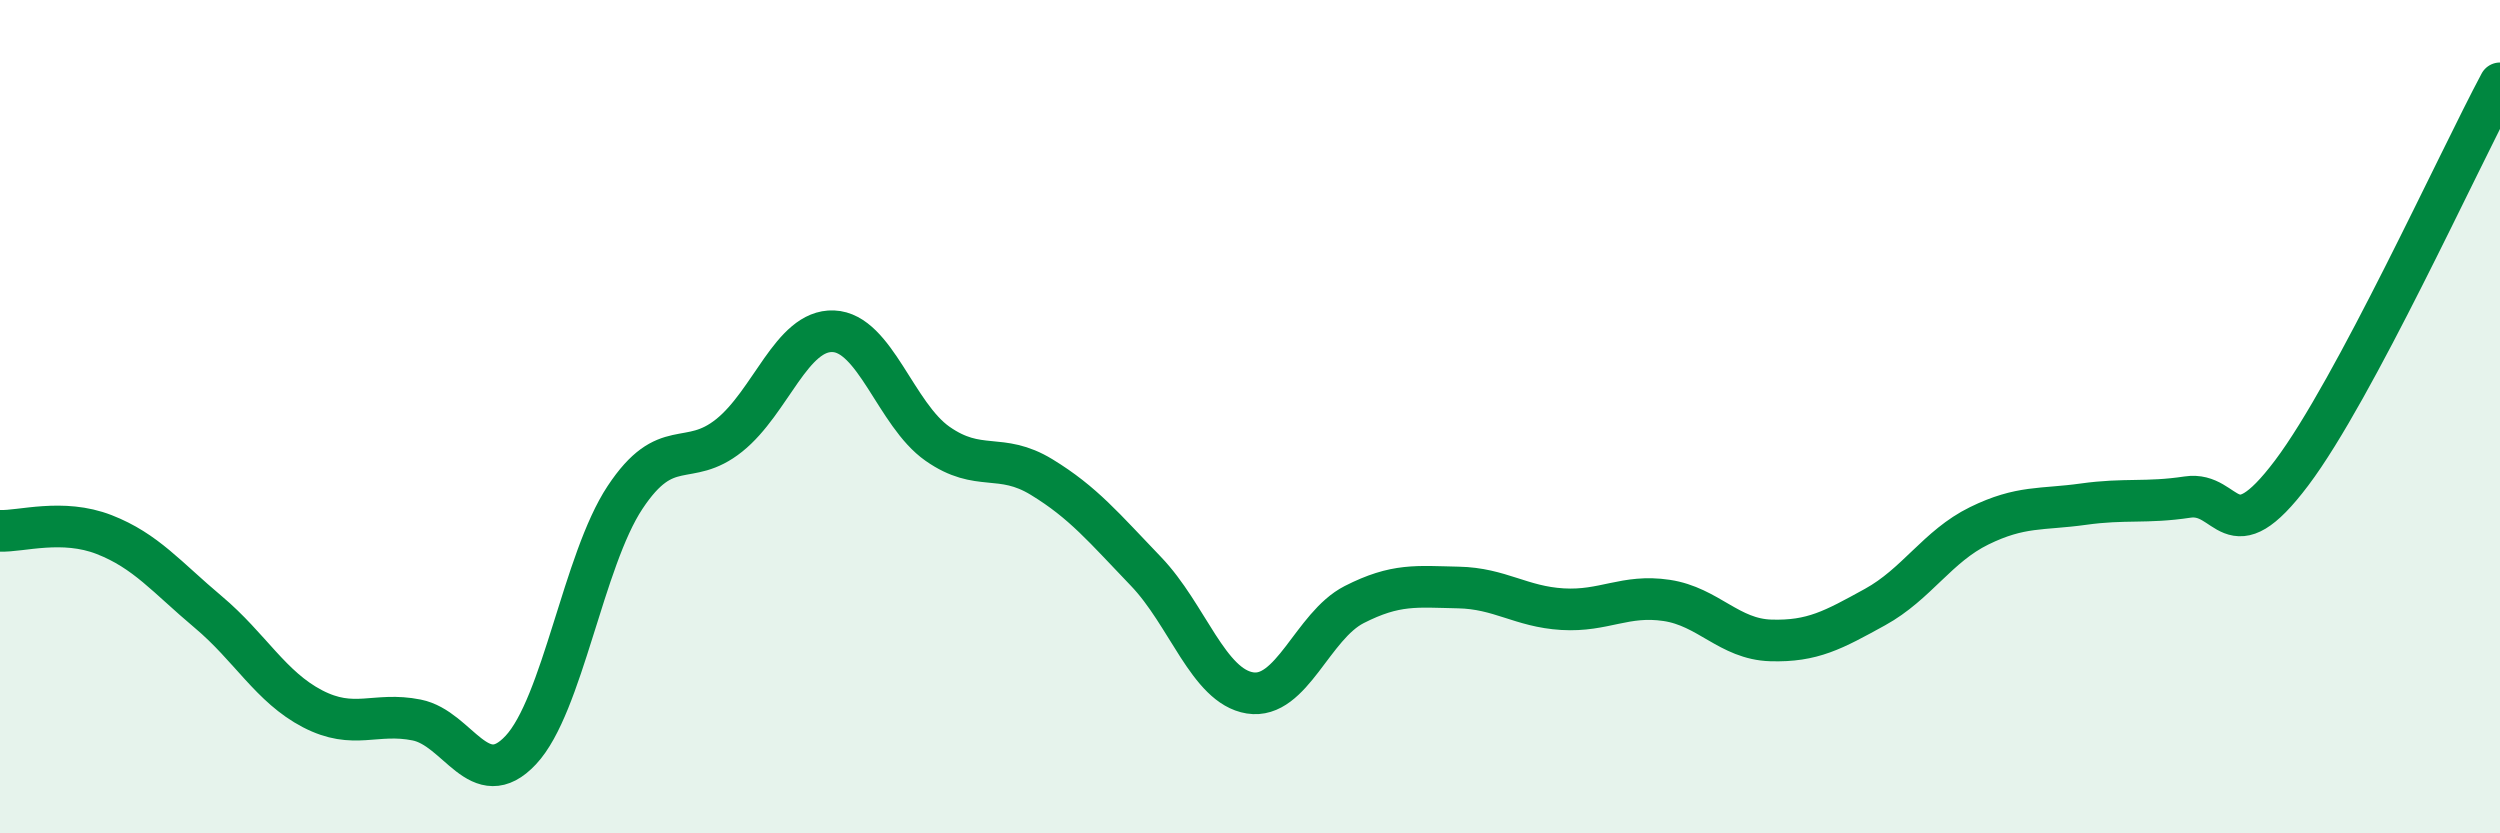
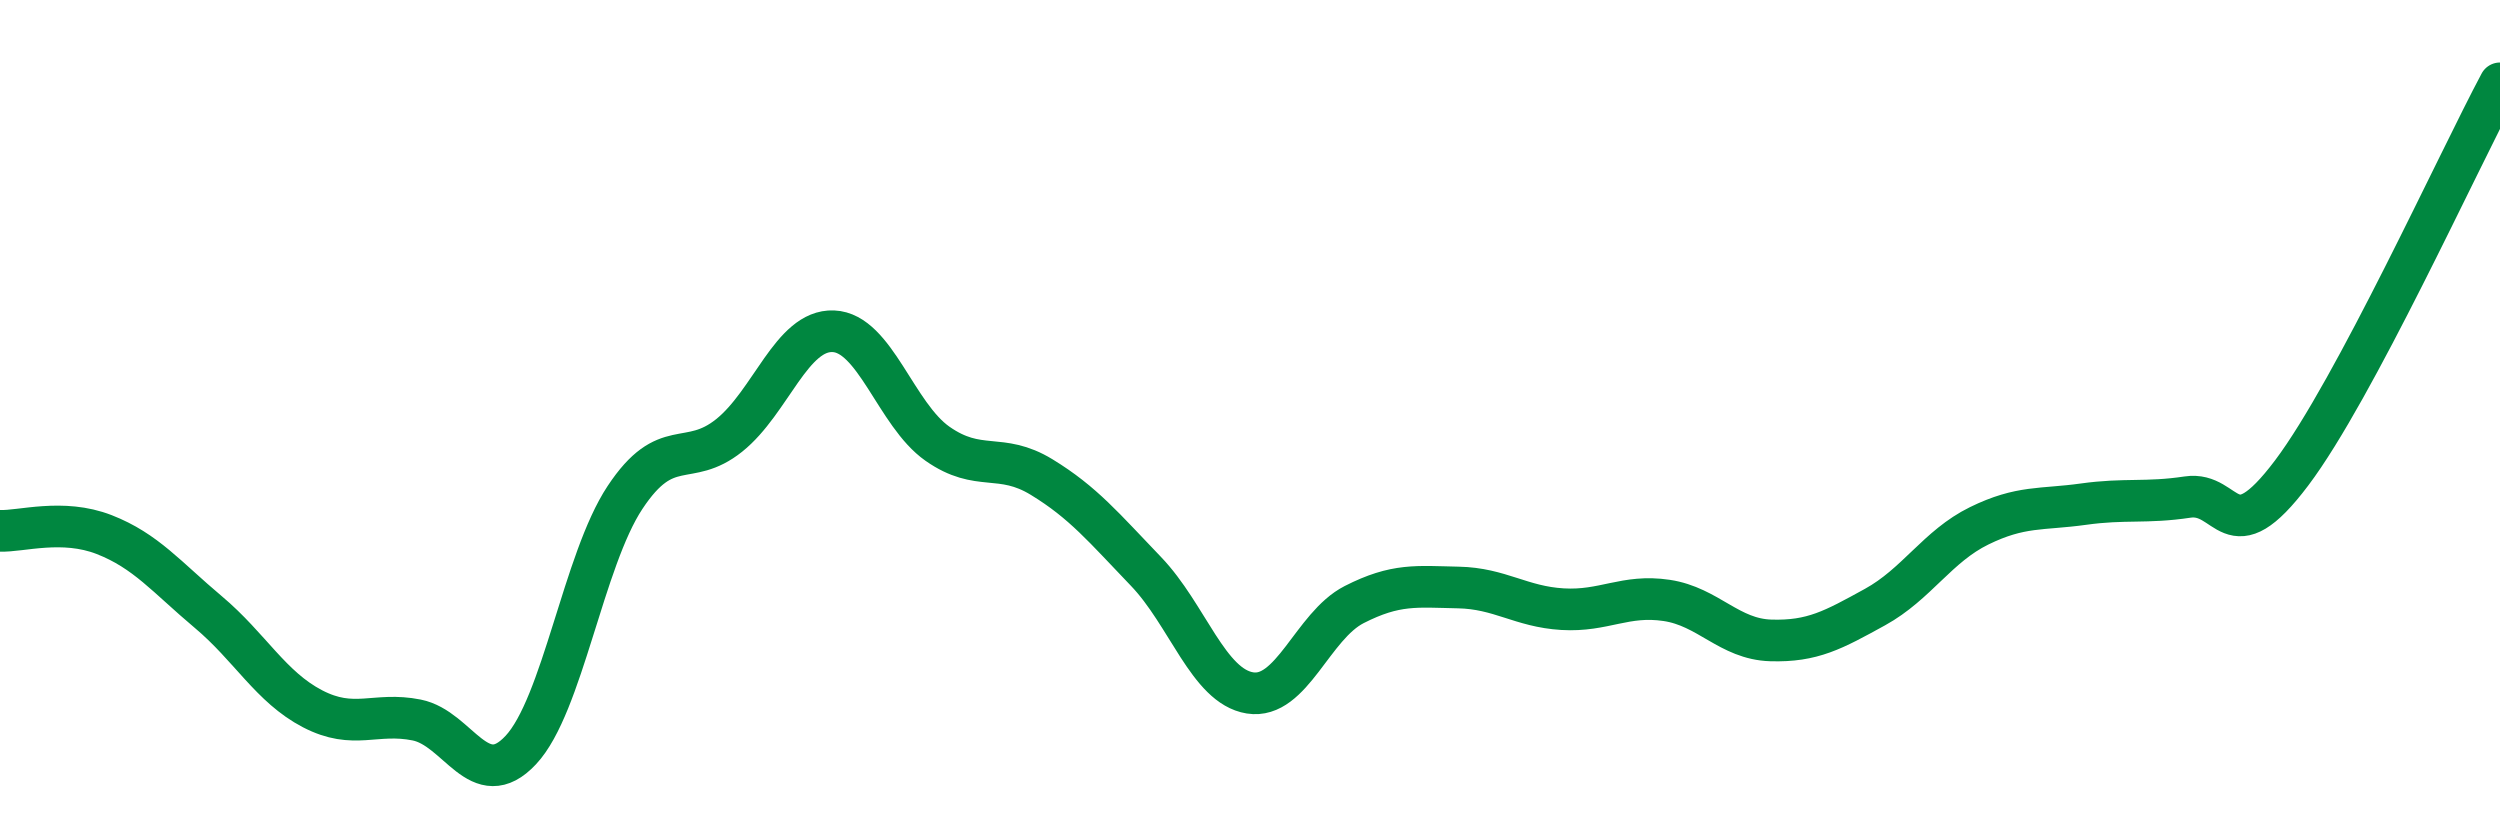
<svg xmlns="http://www.w3.org/2000/svg" width="60" height="20" viewBox="0 0 60 20">
-   <path d="M 0,12.74 C 0.5,12.76 1.5,12.44 2.5,12.83 C 3.5,13.22 4,13.85 5,14.69 C 6,15.53 6.5,16.49 7.5,17.01 C 8.5,17.53 9,17.08 10,17.28 C 11,17.48 11.5,19.07 12.5,18 C 13.5,16.93 14,13.45 15,11.94 C 16,10.43 16.5,11.25 17.5,10.45 C 18.5,9.65 19,7.91 20,7.95 C 21,7.99 21.5,9.95 22.5,10.65 C 23.5,11.35 24,10.84 25,11.45 C 26,12.06 26.5,12.67 27.5,13.71 C 28.5,14.75 29,16.47 30,16.63 C 31,16.79 31.5,15.02 32.5,14.51 C 33.5,14 34,14.08 35,14.1 C 36,14.12 36.5,14.56 37.5,14.62 C 38.5,14.68 39,14.26 40,14.41 C 41,14.56 41.5,15.34 42.5,15.37 C 43.5,15.4 44,15.12 45,14.57 C 46,14.02 46.5,13.11 47.5,12.62 C 48.5,12.13 49,12.24 50,12.1 C 51,11.96 51.5,12.08 52.5,11.93 C 53.5,11.78 53.5,13.34 55,11.35 C 56.5,9.36 59,3.87 60,2L60 20L0 20Z" fill="#008740" opacity="0.1" stroke-linecap="round" stroke-linejoin="round" />
  <path d="M 0,12.74 C 0.5,12.76 1.5,12.44 2.5,12.83 C 3.5,13.22 4,13.85 5,14.69 C 6,15.53 6.5,16.49 7.5,17.01 C 8.5,17.53 9,17.08 10,17.28 C 11,17.48 11.5,19.07 12.5,18 C 13.5,16.93 14,13.45 15,11.94 C 16,10.43 16.5,11.25 17.5,10.45 C 18.5,9.65 19,7.91 20,7.95 C 21,7.99 21.5,9.95 22.5,10.65 C 23.5,11.35 24,10.84 25,11.45 C 26,12.06 26.5,12.67 27.5,13.71 C 28.5,14.75 29,16.47 30,16.63 C 31,16.79 31.5,15.02 32.5,14.51 C 33.5,14 34,14.08 35,14.1 C 36,14.12 36.5,14.56 37.5,14.62 C 38.5,14.68 39,14.26 40,14.41 C 41,14.56 41.5,15.34 42.5,15.37 C 43.5,15.4 44,15.12 45,14.57 C 46,14.02 46.5,13.11 47.5,12.62 C 48.5,12.13 49,12.24 50,12.1 C 51,11.96 51.5,12.08 52.5,11.93 C 53.5,11.78 53.5,13.34 55,11.35 C 56.5,9.36 59,3.87 60,2" stroke="#008740" stroke-width="1" fill="none" stroke-linecap="round" stroke-linejoin="round" />
</svg>